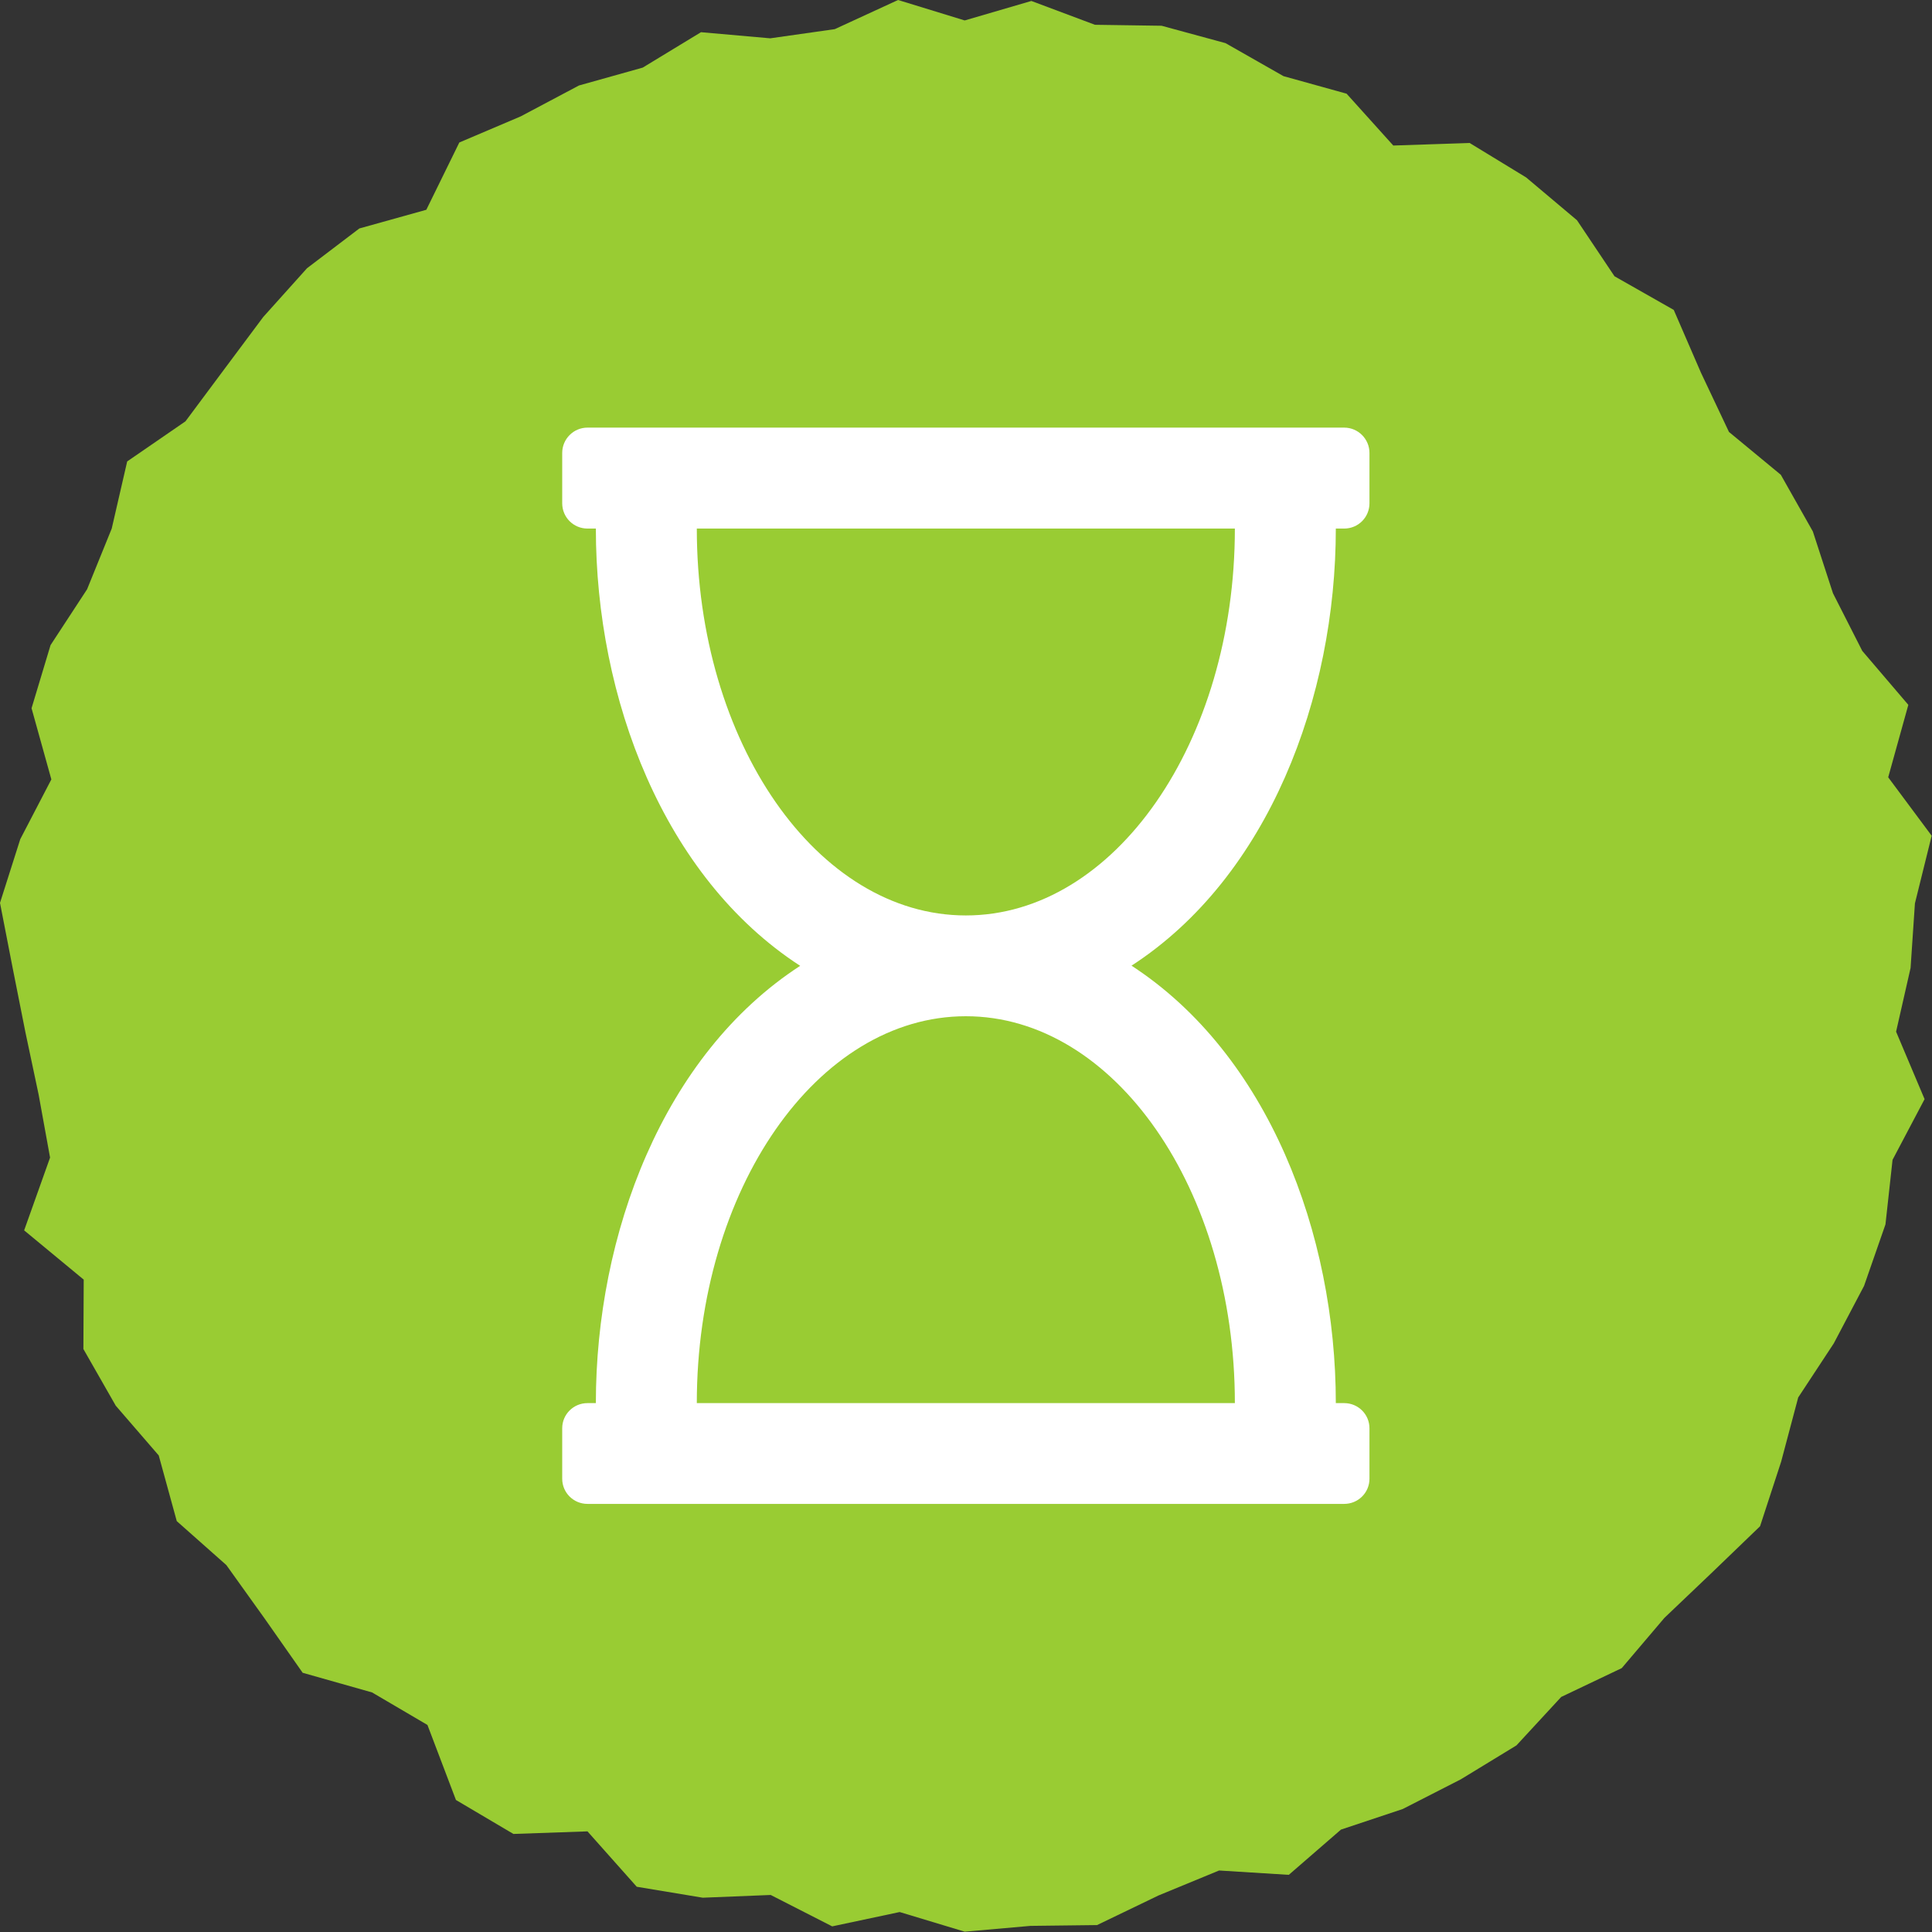
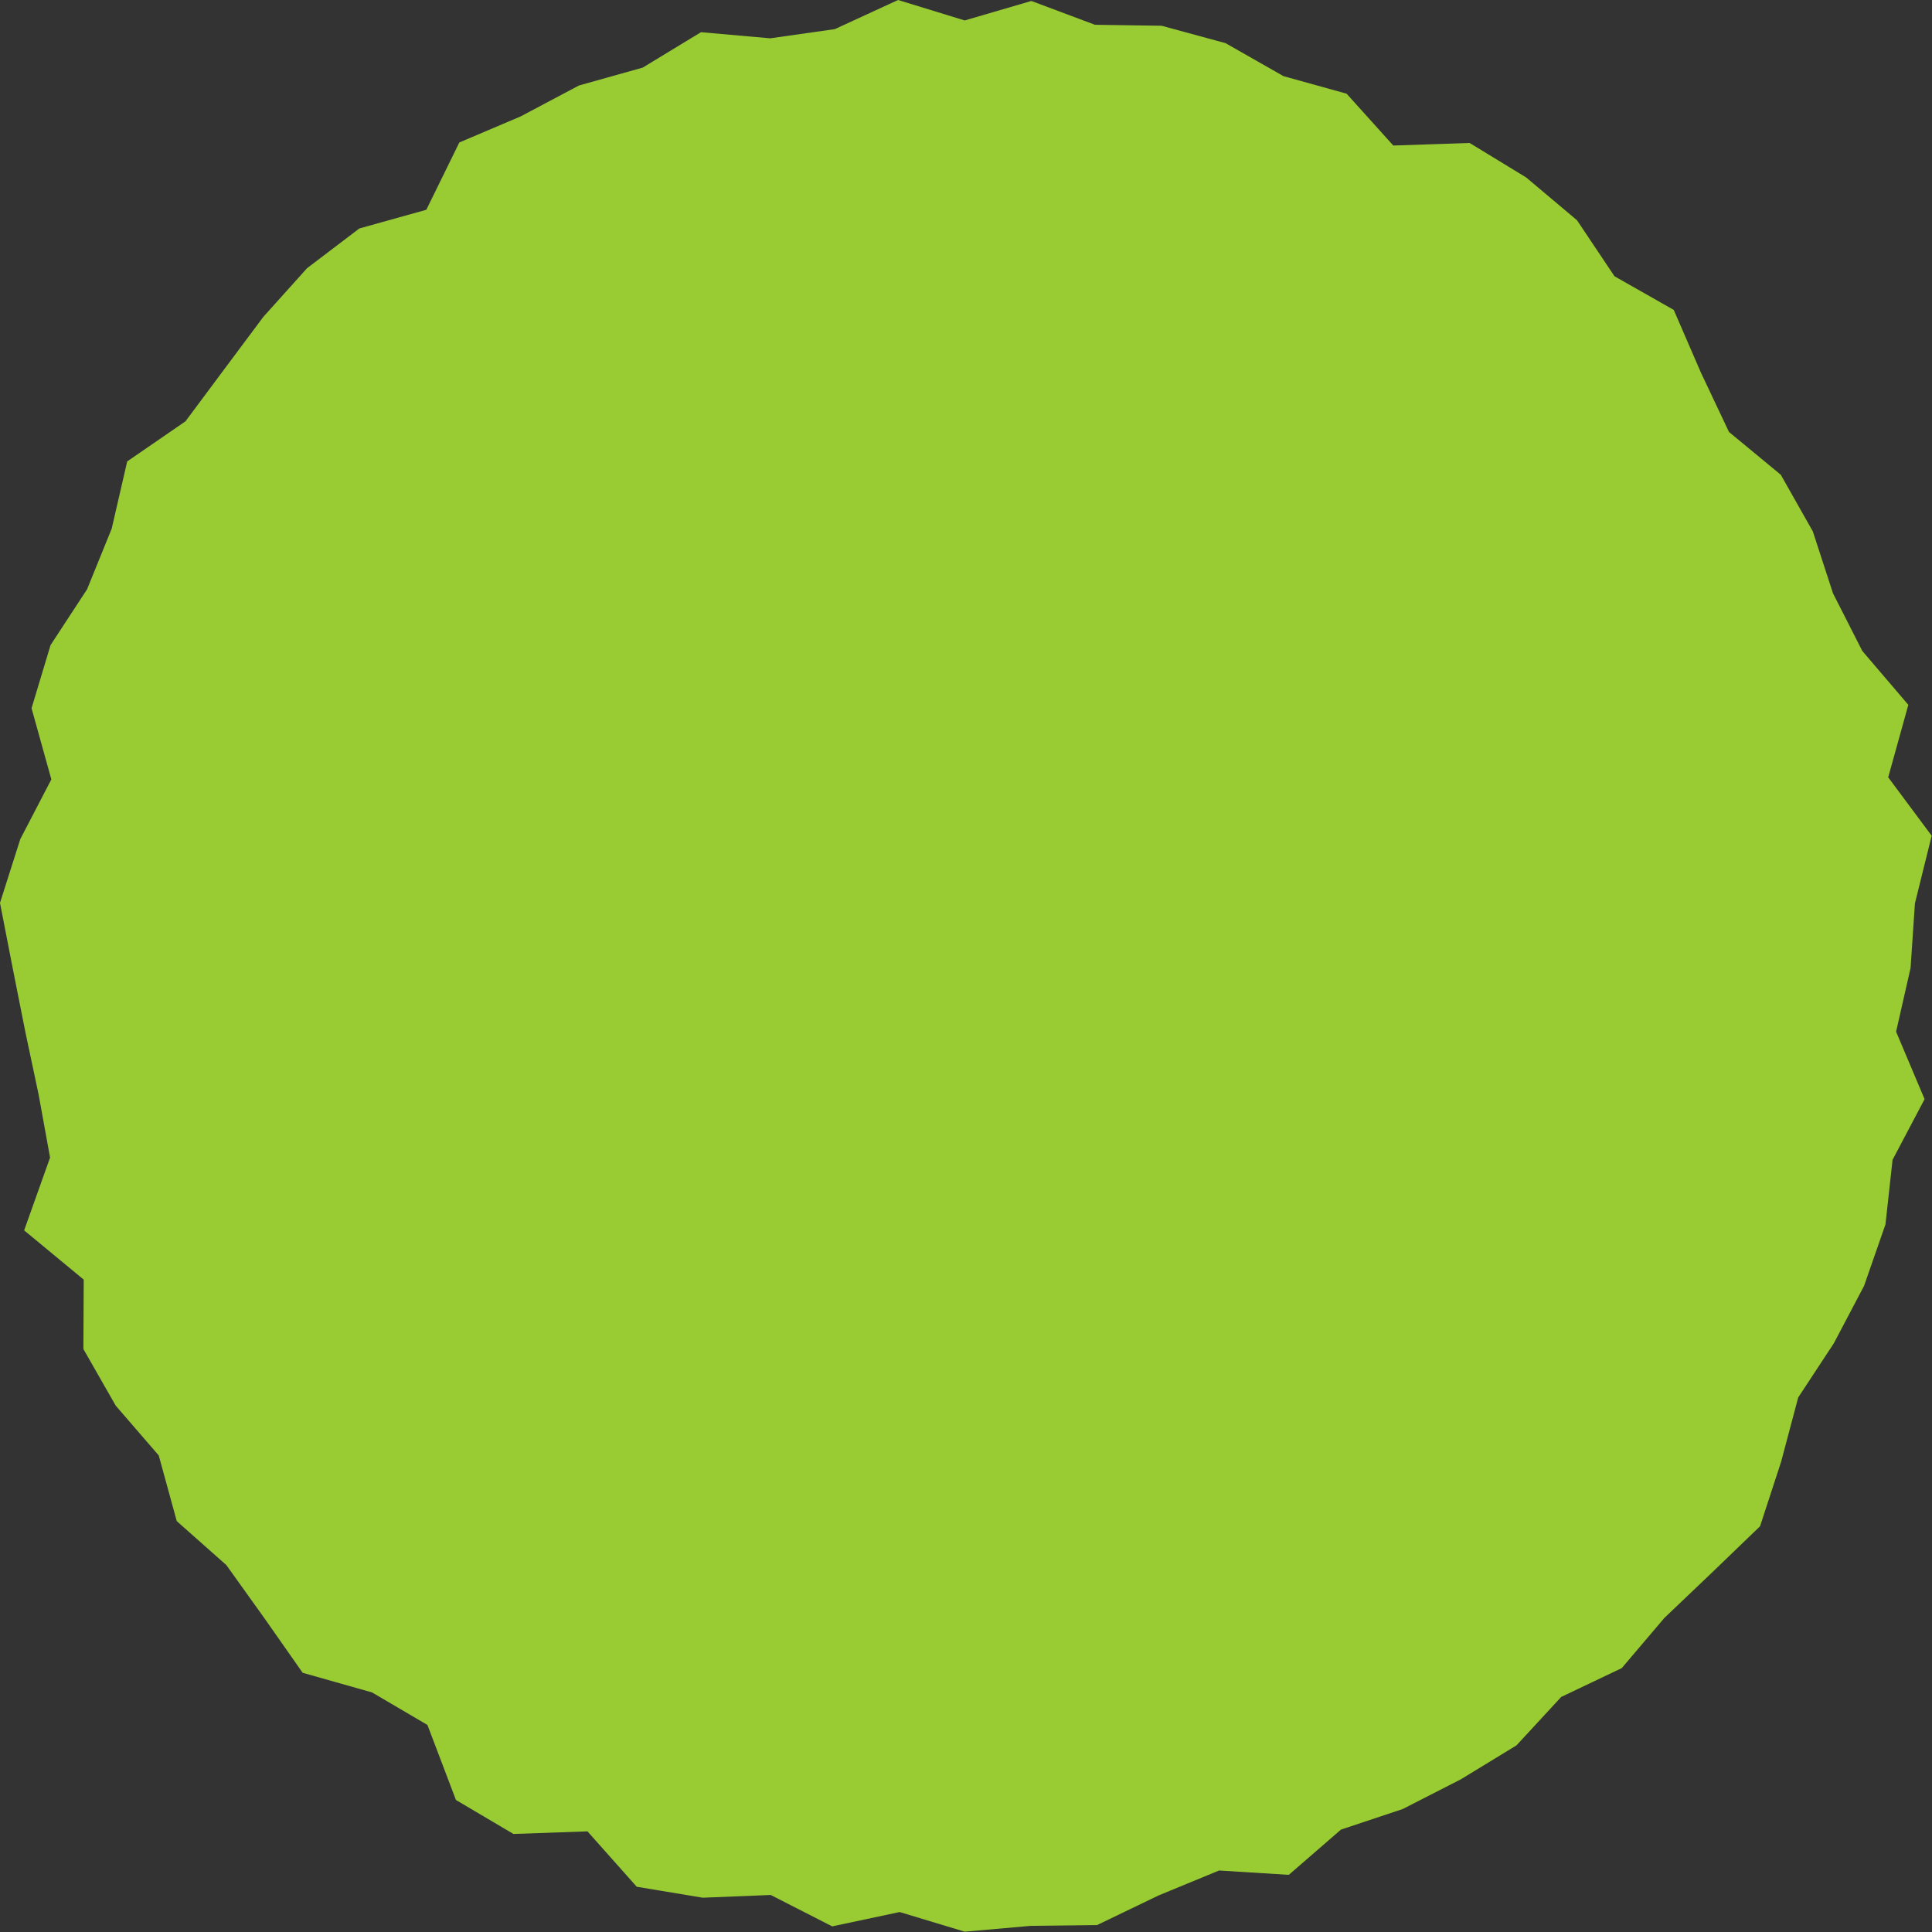
<svg xmlns="http://www.w3.org/2000/svg" width="100%" height="100%" viewBox="0 0 12 12" version="1.1" xml:space="preserve" style="fill-rule:evenodd;clip-rule:evenodd;stroke-linejoin:round;stroke-miterlimit:2;">
  <rect x="0" y="0" width="12" height="12" fill="#333333" stroke="none" />
  <g id="icon_woet_groen_zandloper">
    <path d="M5.578,0l-0.393,0.181l-0.401,0.057l-0.43,-0.038l-0.362,0.22l-0.396,0.111l-0.362,0.192l-0.381,0.162l-0.205,0.418l-0.416,0.116l-0.325,0.247l-0.272,0.303l-0.241,0.323l-0.242,0.325l-0.362,0.249l-0.096,0.417l-0.153,0.377l-0.227,0.347l-0.118,0.392l0.123,0.442l-0.193,0.371l-0.126,0.396l0.079,0.406l0.079,0.398l0.082,0.387l0.071,0.391l-0.161,0.452l0.37,0.306l-0.002,0.431l0.201,0.352l0.267,0.309l0.112,0.408l0.308,0.273l0.237,0.331l0.237,0.338l0.431,0.122l0.344,0.202l0.177,0.466l0.357,0.211l0.46,-0.016l0.306,0.344l0.41,0.068l0.422,-0.017l0.382,0.195l0.419,-0.089l0.404,0.122l0.408,-0.036l0.414,-0.005l0.382,-0.184l0.376,-0.155l0.433,0.027l0.324,-0.281l0.384,-0.128l0.36,-0.184l0.346,-0.211l0.278,-0.301l0.376,-0.179l0.265,-0.312l0.295,-0.281l0.299,-0.288l0.131,-0.401l0.106,-0.399l0.221,-0.336l0.188,-0.357l0.133,-0.382l0.044,-0.401l0.199,-0.377l-0.177,-0.419l0.09,-0.396l0.027,-0.401l0.104,-0.42l-0.27,-0.363l0.125,-0.45l-0.286,-0.335l-0.182,-0.358l-0.125,-0.384l-0.199,-0.352l-0.322,-0.266l-0.174,-0.368l-0.169,-0.39l-0.368,-0.209l-0.233,-0.348l-0.316,-0.266l-0.351,-0.214l-0.474,0.016l-0.29,-0.322l-0.392,-0.109l-0.36,-0.205l-0.397,-0.108l-0.414,-0.006l-0.395,-0.148l-0.414,0.121l-0.414,-0.127Z" style="fill:#9c3;fill-rule:nonzero;" />
-     <path d="M7.67,8.715l-3.342,-0c-0,-1.327 0.748,-2.403 1.671,-2.403c0.923,0 1.671,1.076 1.671,2.403m-3.343,-5.432l3.343,0c0,1.327 -0.748,2.403 -1.671,2.403c-0.923,-0 -1.671,-1.076 -1.671,-2.403l-0.001,0Zm3.97,0l0.052,0c0.087,0 0.157,-0.07 0.157,-0.157l-0,-0.313c-0,-0.086 -0.07,-0.157 -0.157,-0.157l-4.7,0c-0.087,0 -0.157,0.071 -0.157,0.157l-0,0.313c-0,0.087 0.07,0.157 0.157,0.157l0.052,0c-0,1.053 0.42,2.165 1.269,2.716c-0.853,0.554 -1.269,1.67 -1.269,2.716l-0.052,-0c-0.087,-0 -0.157,0.07 -0.157,0.156l-0,0.314c-0,0.086 0.07,0.156 0.157,0.156l4.7,0c0.087,0 0.157,-0.07 0.157,-0.156l-0,-0.314c-0,-0.086 -0.07,-0.156 -0.157,-0.156l-0.052,-0c-0,-1.052 -0.42,-2.165 -1.269,-2.717c0.852,-0.552 1.269,-1.669 1.269,-2.715" style="fill:#fff;fill-rule:nonzero;" />
  </g>
</svg>